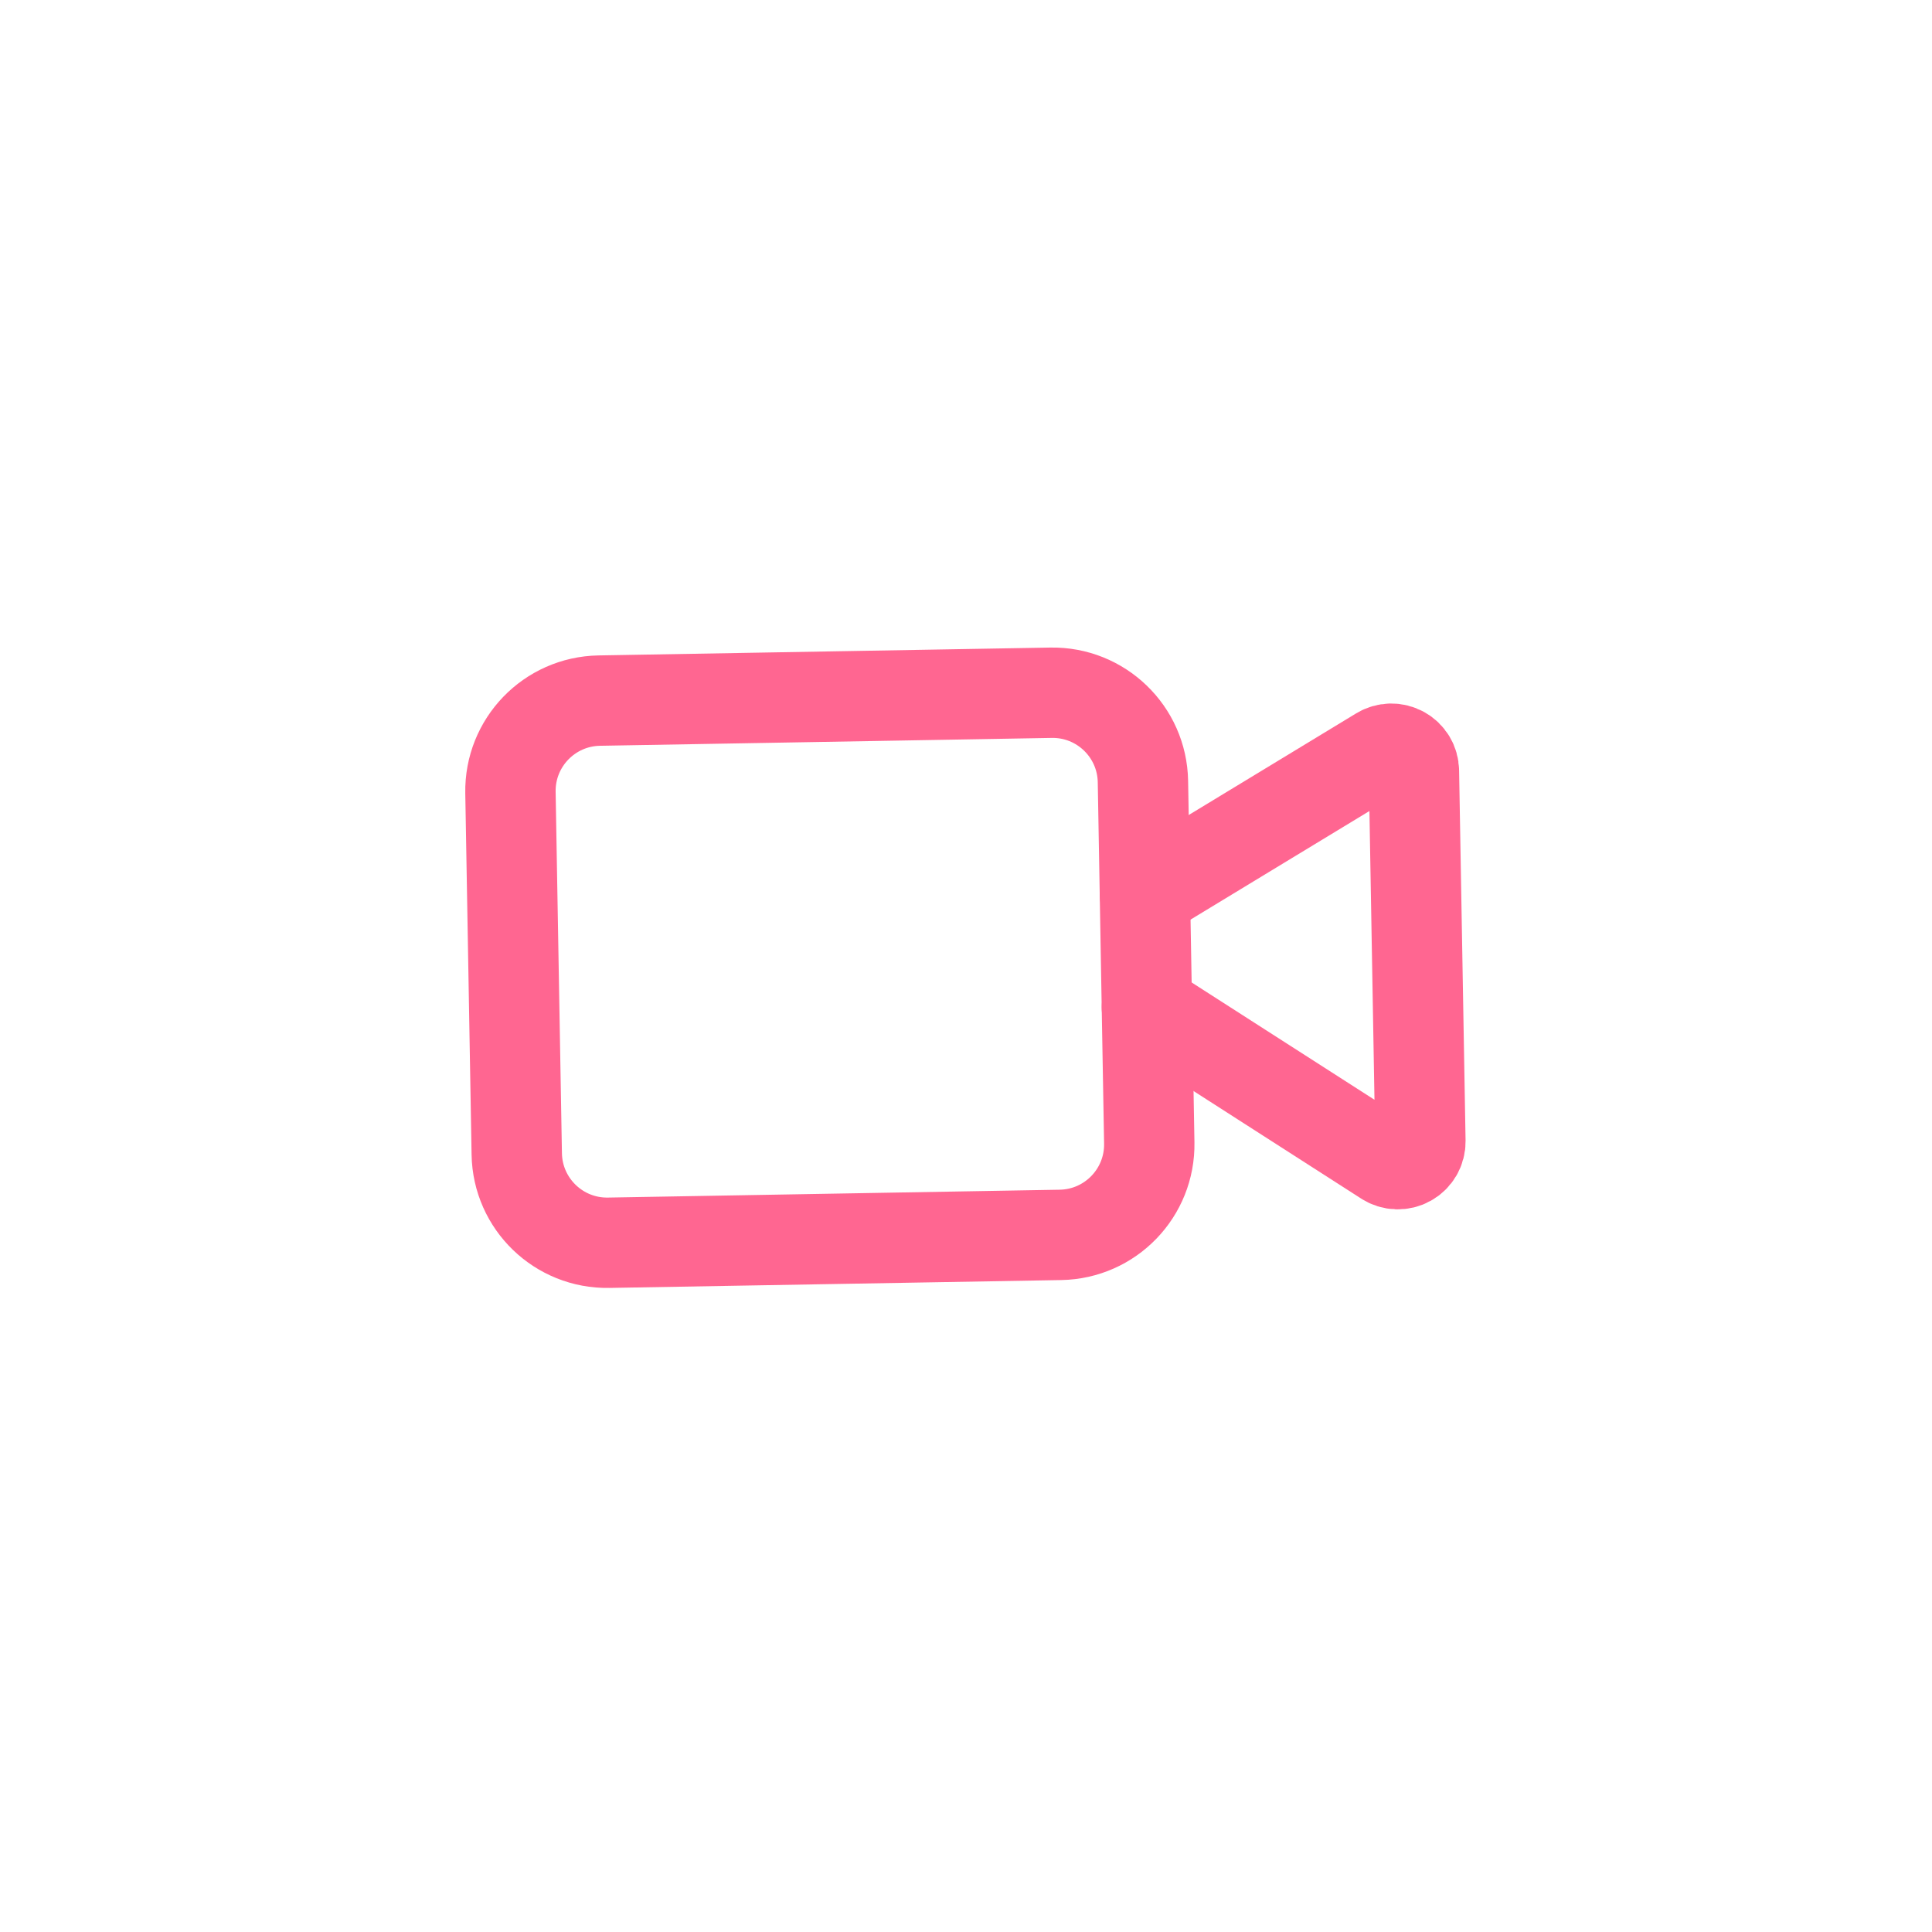
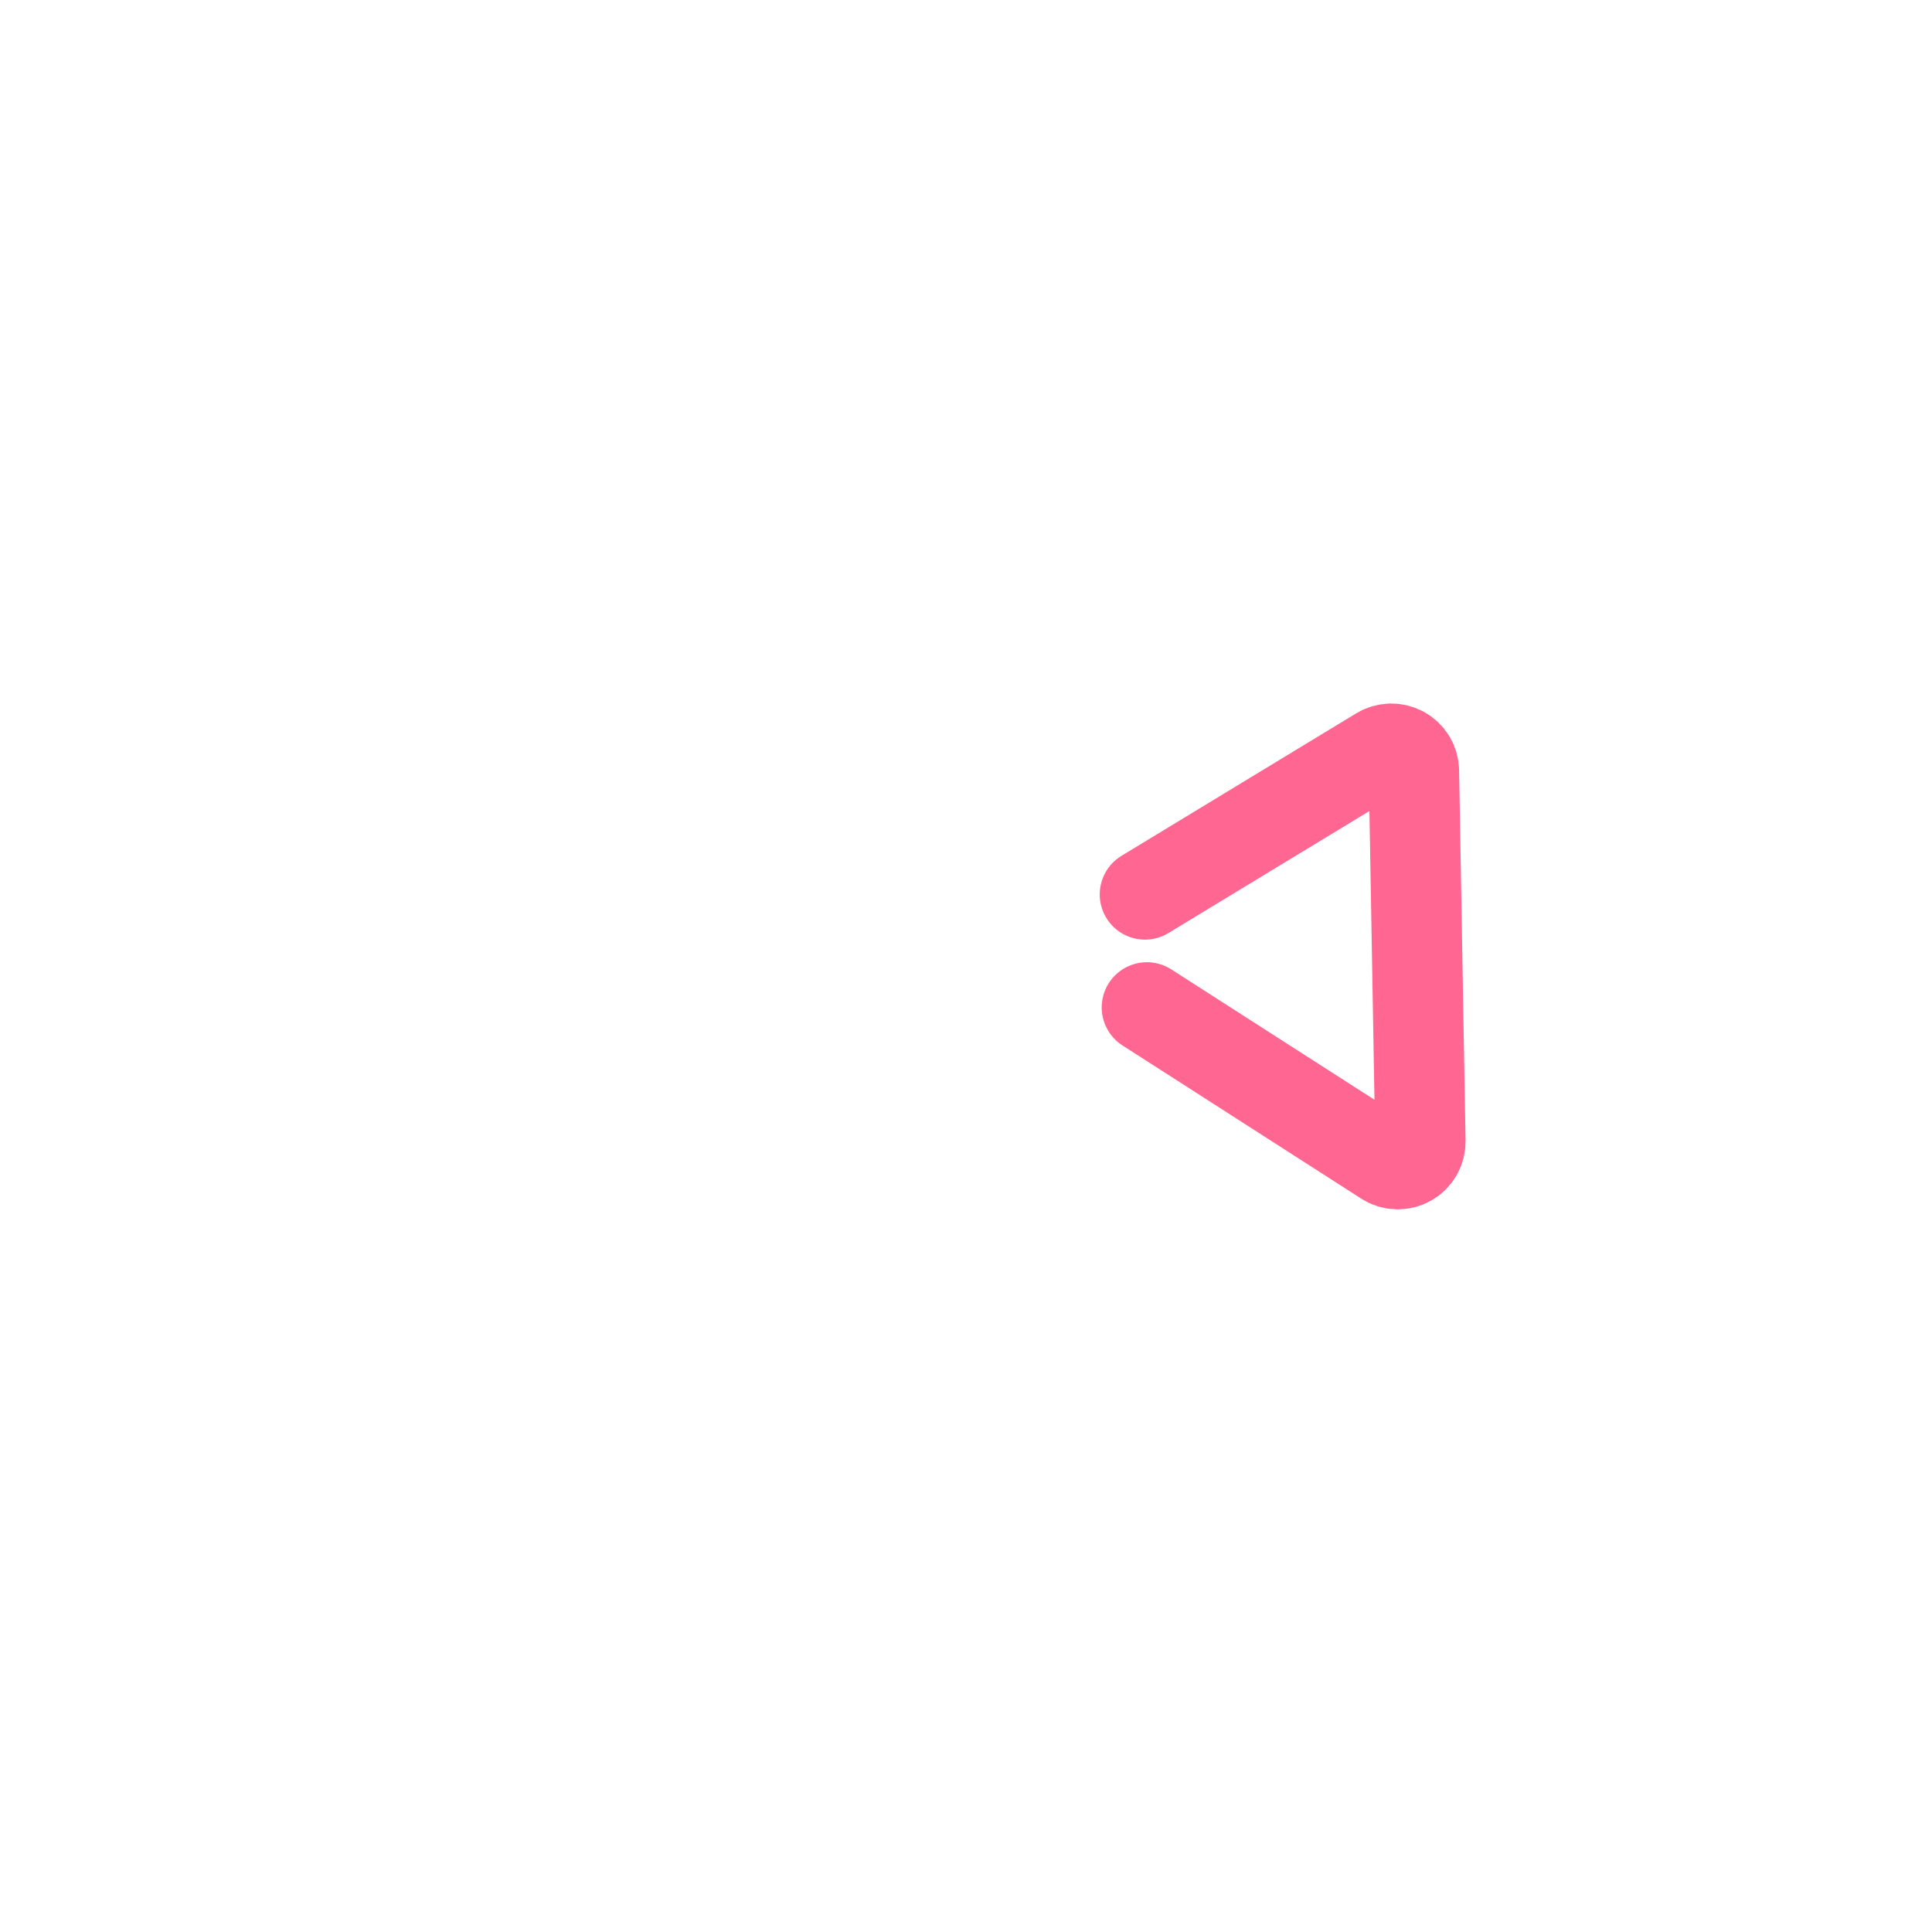
<svg xmlns="http://www.w3.org/2000/svg" width="57" height="57" viewBox="0 0 57 57" fill="none">
  <path d="M33.837 29.722L40.88 34.241C40.981 34.306 41.098 34.343 41.219 34.346C41.339 34.35 41.459 34.321 41.564 34.262C41.669 34.203 41.757 34.117 41.817 34.013C41.877 33.908 41.908 33.789 41.906 33.669L41.715 22.744C41.713 22.627 41.68 22.512 41.62 22.412C41.559 22.311 41.473 22.229 41.37 22.172C41.268 22.115 41.152 22.087 41.035 22.089C40.917 22.092 40.803 22.125 40.703 22.186L33.779 26.389" stroke="#FF6691" stroke-width="2.666" stroke-linecap="round" stroke-linejoin="round" />
-   <path d="M31.008 20.438L17.679 20.67C16.207 20.696 15.034 21.91 15.06 23.383L15.246 34.046C15.271 35.518 16.486 36.691 17.958 36.665L31.287 36.433C32.76 36.407 33.932 35.193 33.907 33.72L33.72 23.057C33.695 21.585 32.48 20.412 31.008 20.438Z" stroke="#FF6691" stroke-width="2.666" stroke-linecap="round" stroke-linejoin="round" />
</svg>